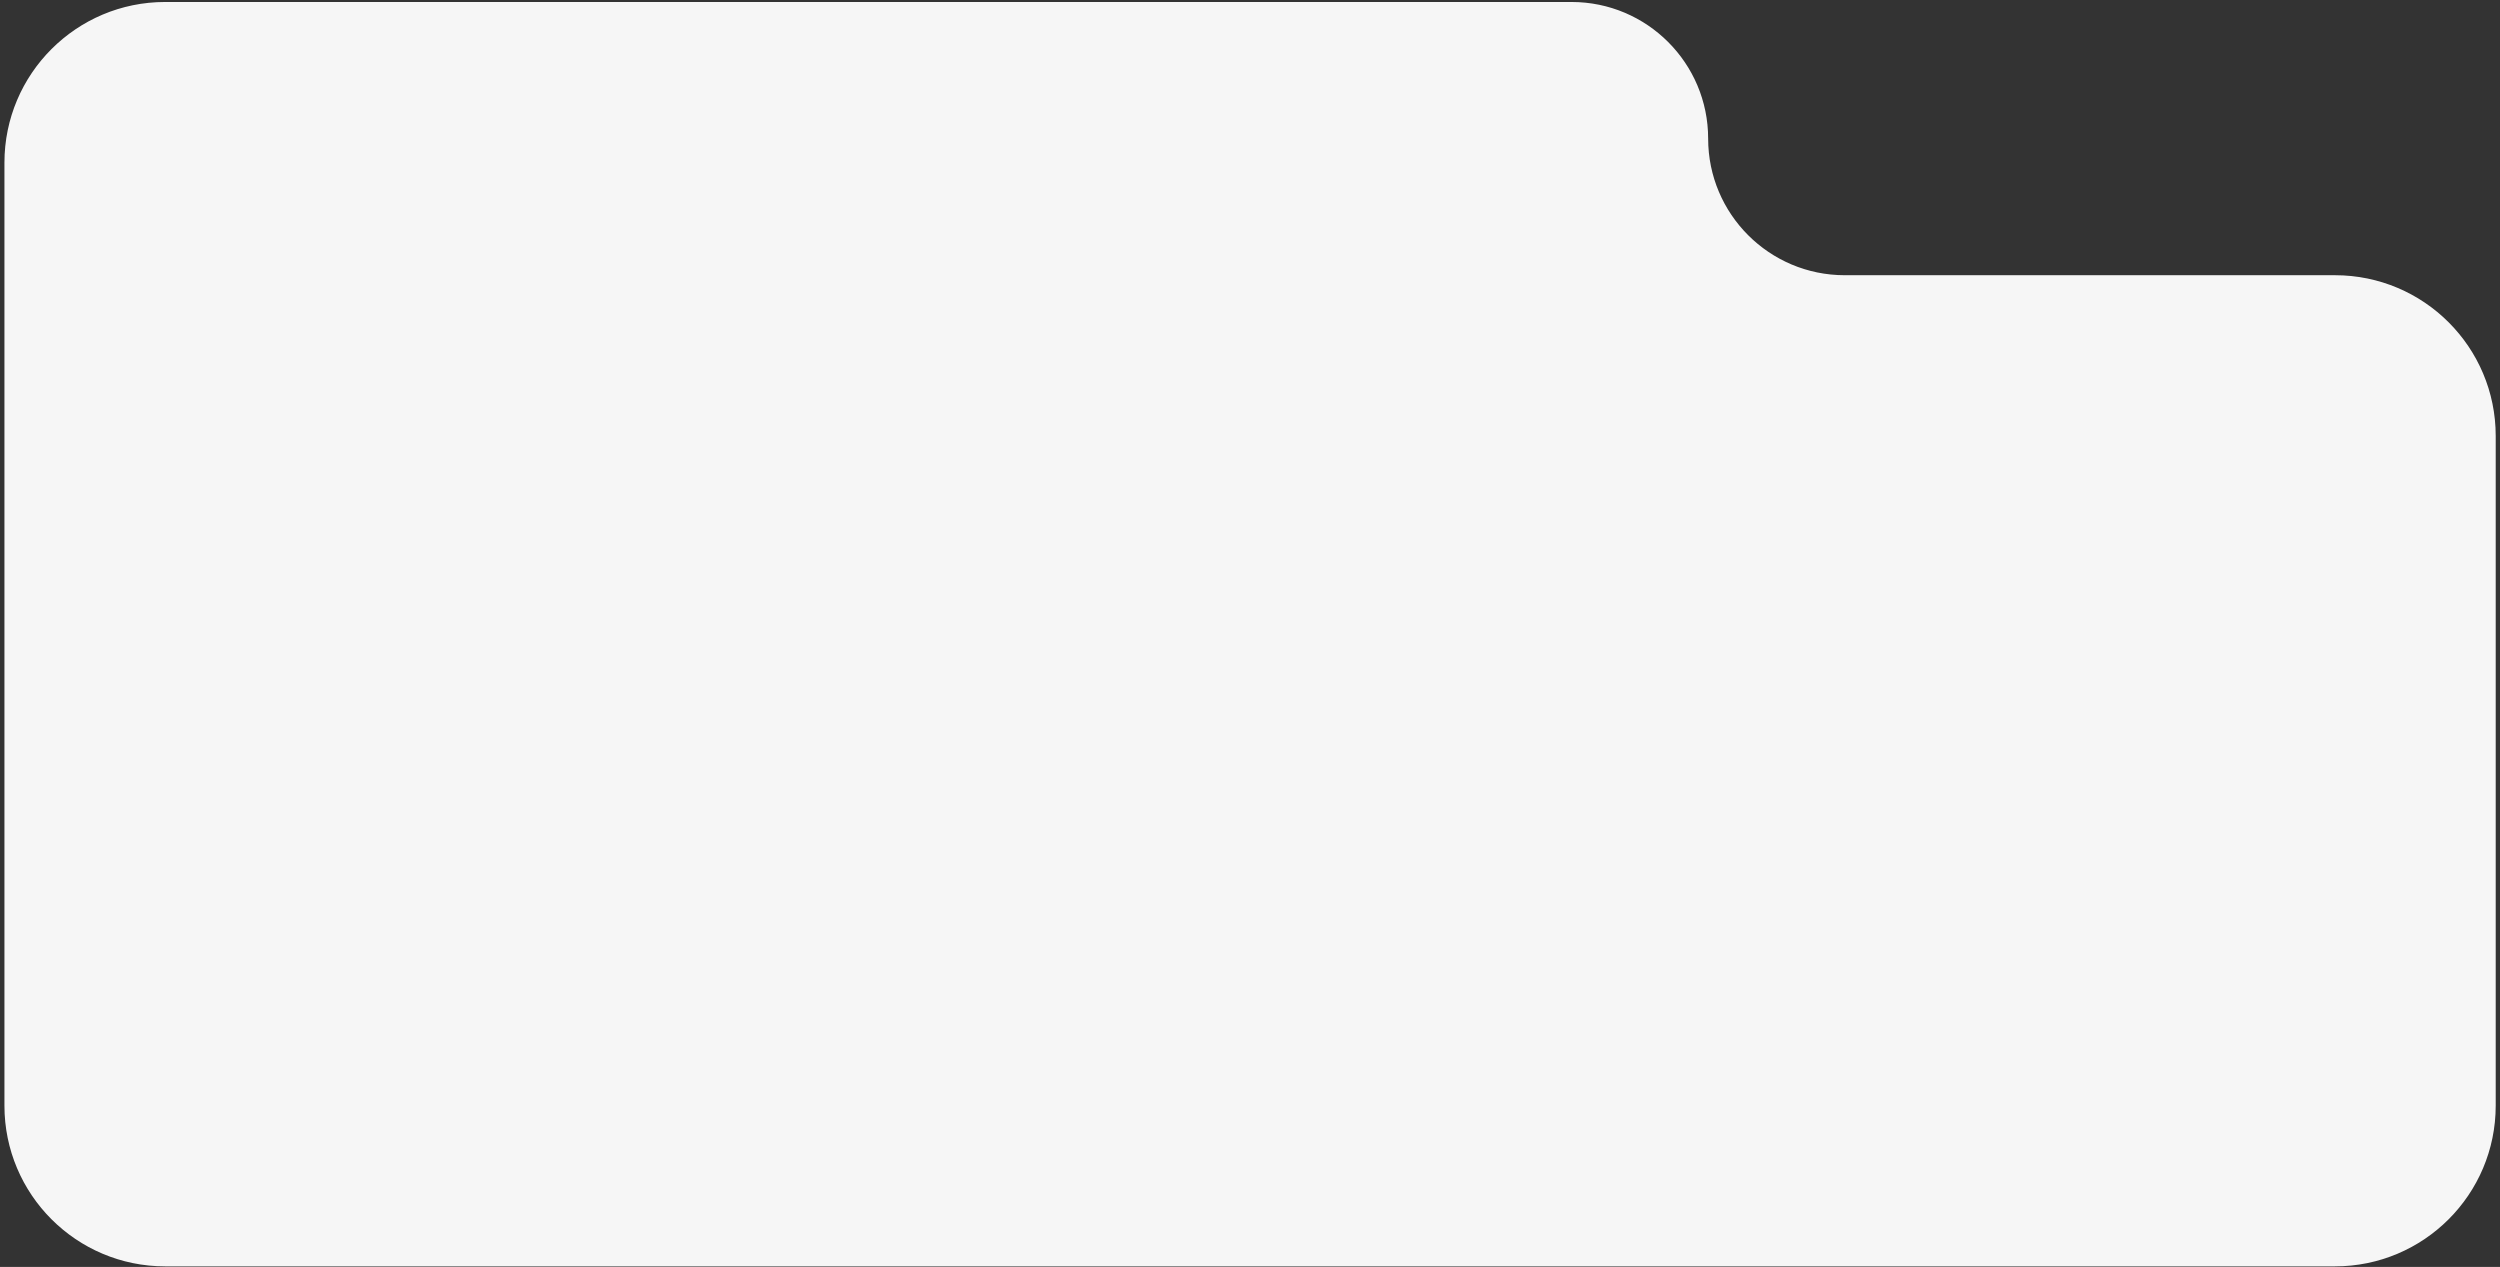
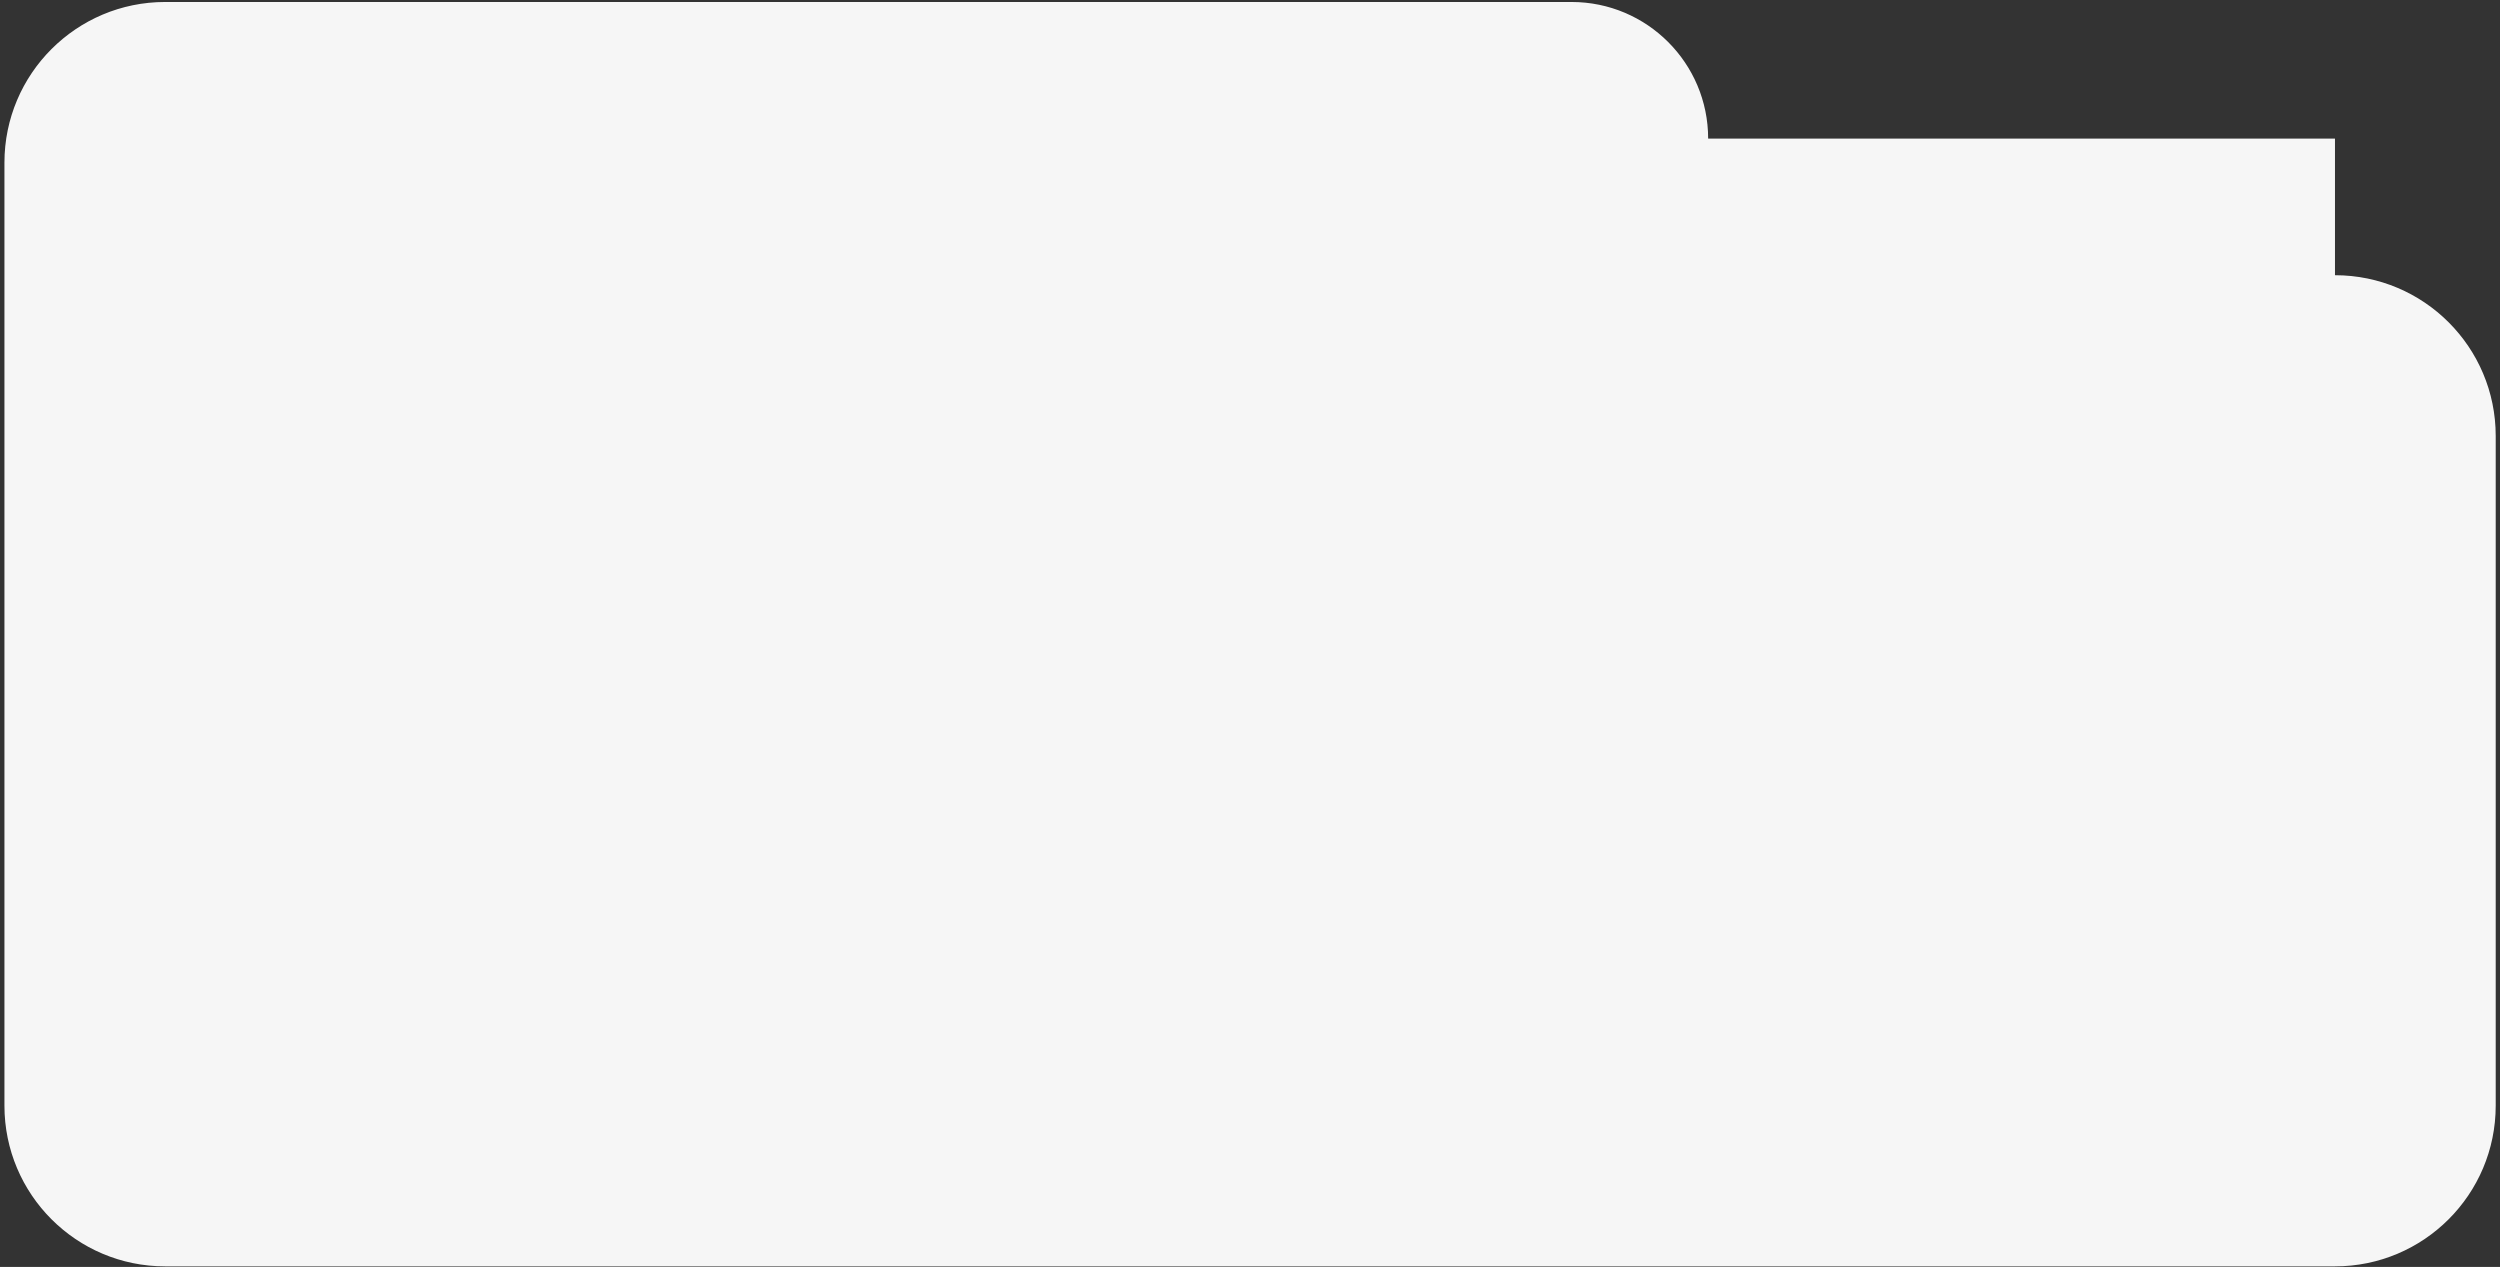
<svg xmlns="http://www.w3.org/2000/svg" width="517" height="262" viewBox="0 0 517 262" fill="none">
  <rect x="0" y="0" width="517" height="262" fill="#333333" stroke="none" />
-   <path fill-rule="evenodd" clip-rule="evenodd" d="M482.874 56.915C501.231 56.915 516.112 71.796 516.112 90.153V228.646C516.112 247.003 501.231 261.885 482.874 261.885H34.157C15.8 261.885 0.918 247.003 0.918 228.646V33.648C0.918 15.291 15.8 0.41 34.157 0.41H324.992C340.595 0.41 353.245 13.059 353.245 28.663C353.245 44.266 365.894 56.915 381.497 56.915H482.874Z" fill="#F6F6F6" />
+   <path fill-rule="evenodd" clip-rule="evenodd" d="M482.874 56.915C501.231 56.915 516.112 71.796 516.112 90.153V228.646C516.112 247.003 501.231 261.885 482.874 261.885H34.157C15.8 261.885 0.918 247.003 0.918 228.646V33.648C0.918 15.291 15.8 0.41 34.157 0.41H324.992C340.595 0.41 353.245 13.059 353.245 28.663H482.874Z" fill="#F6F6F6" />
</svg>